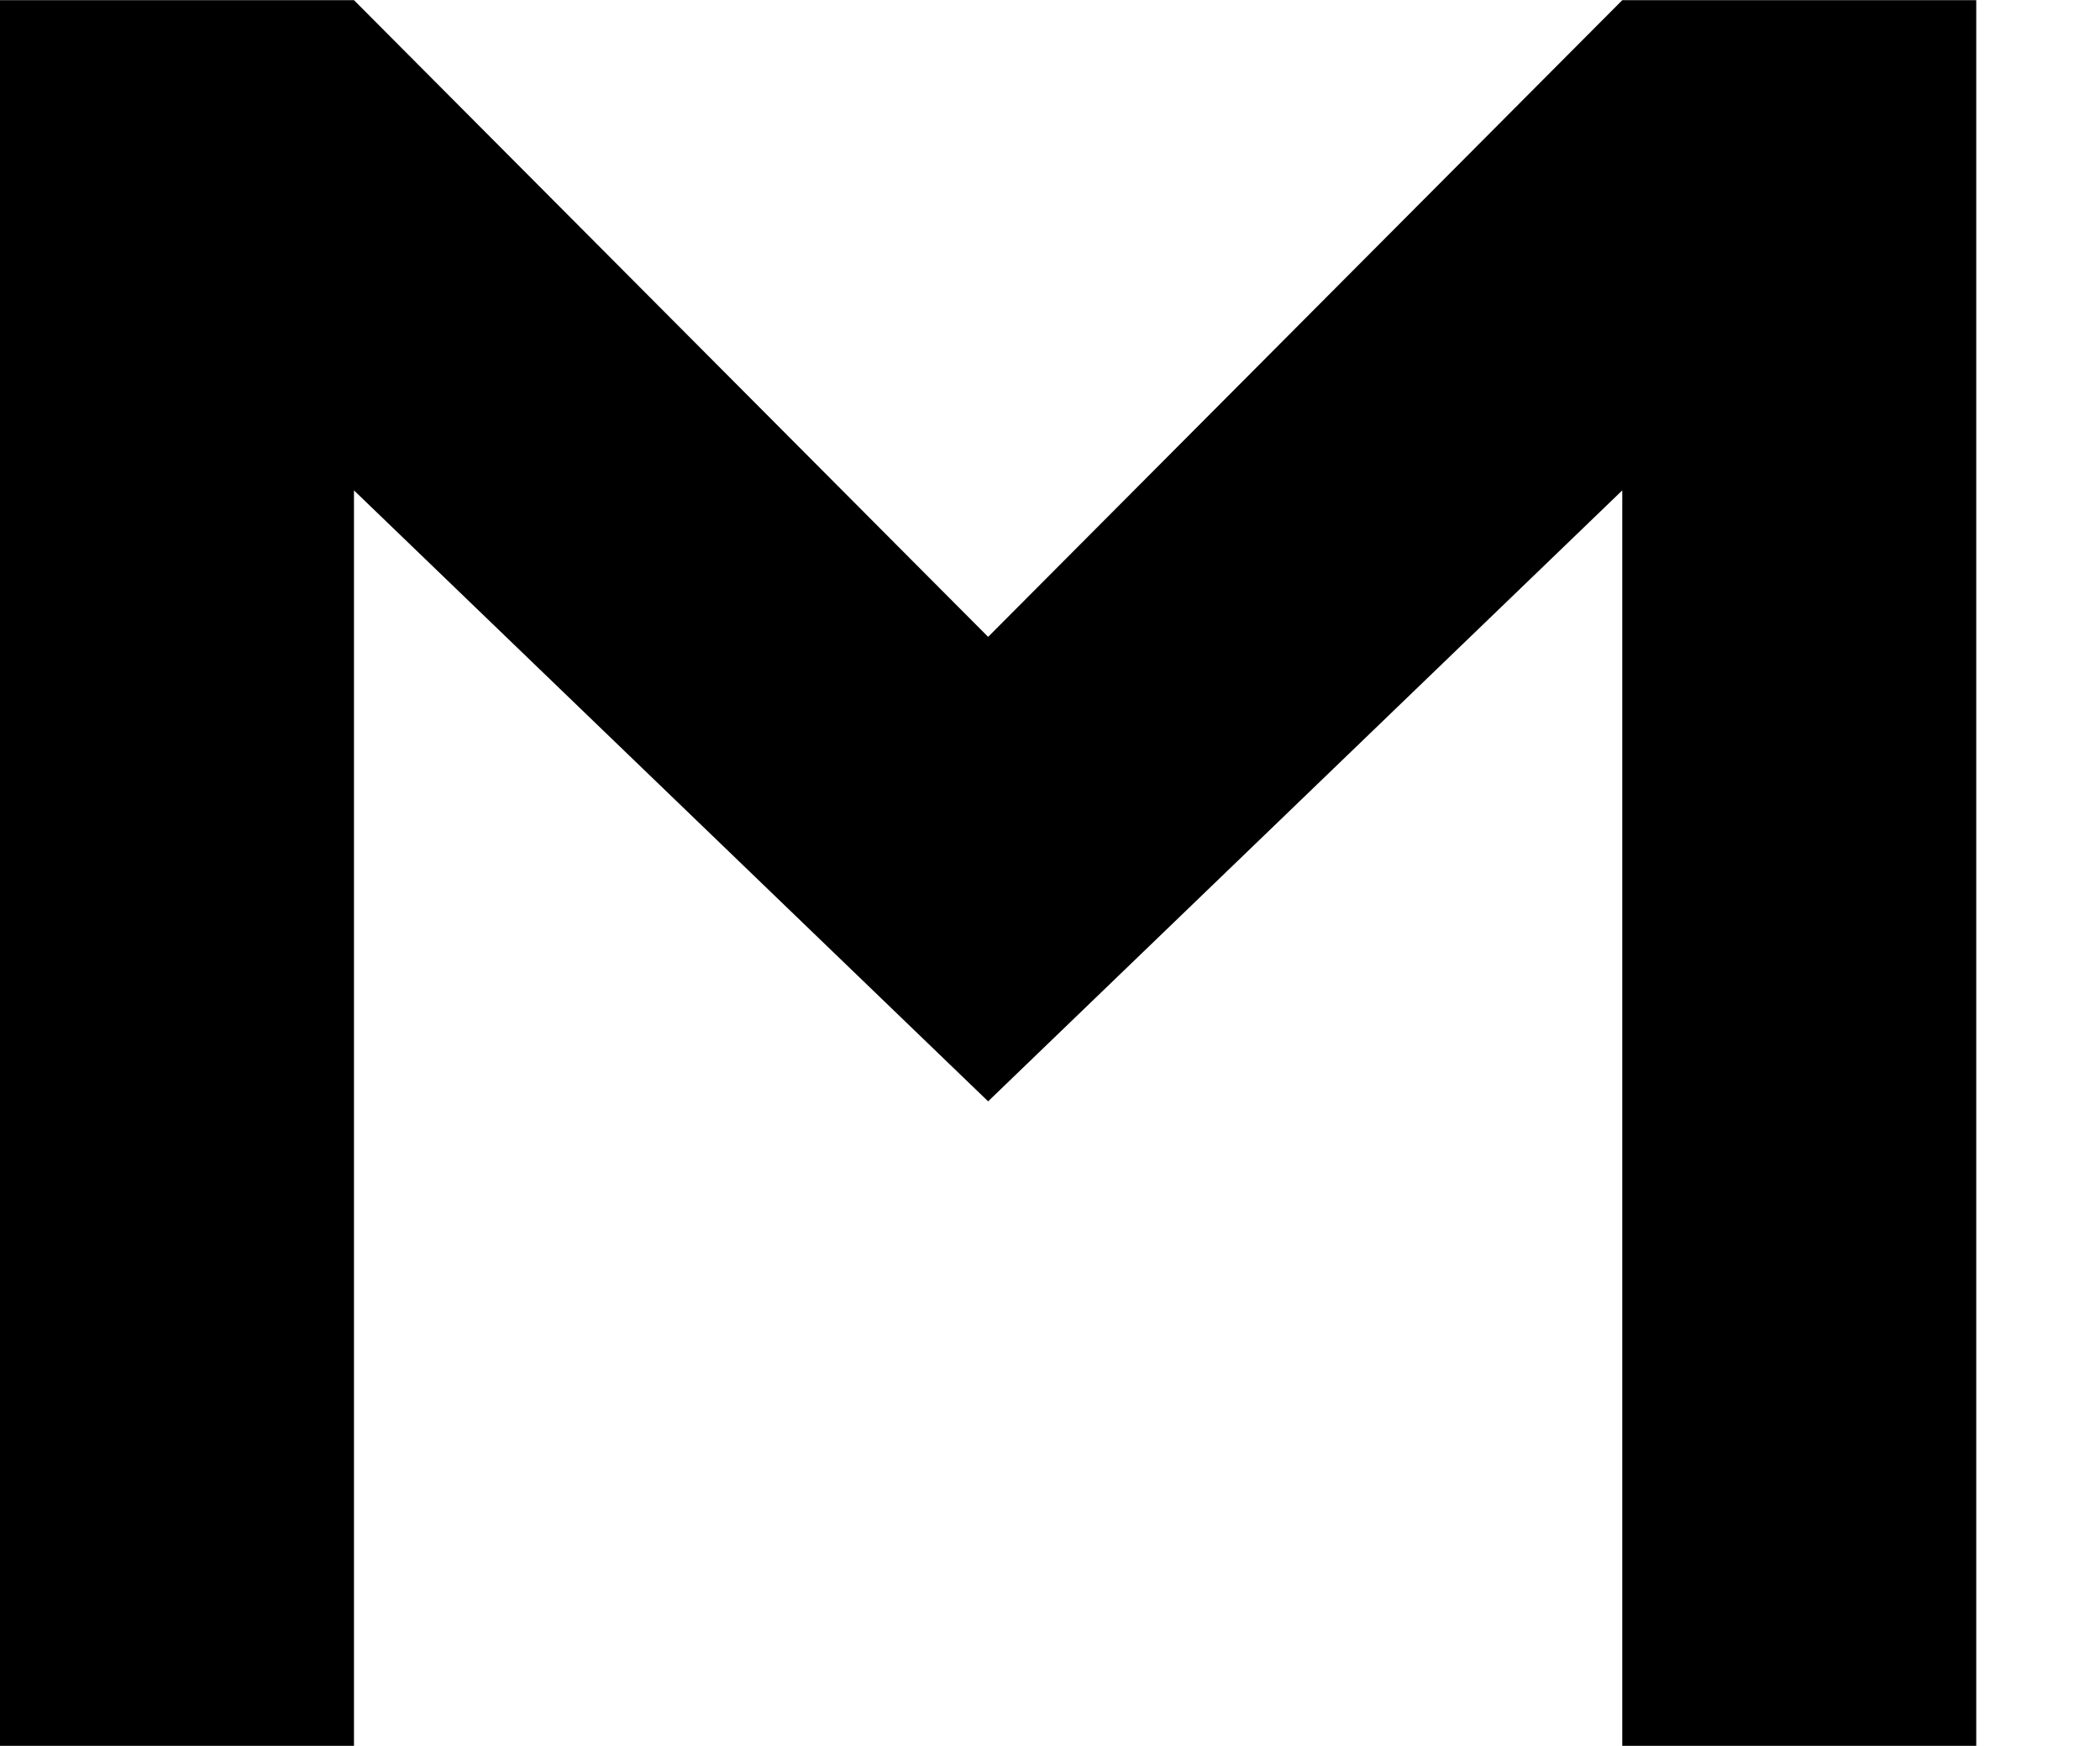
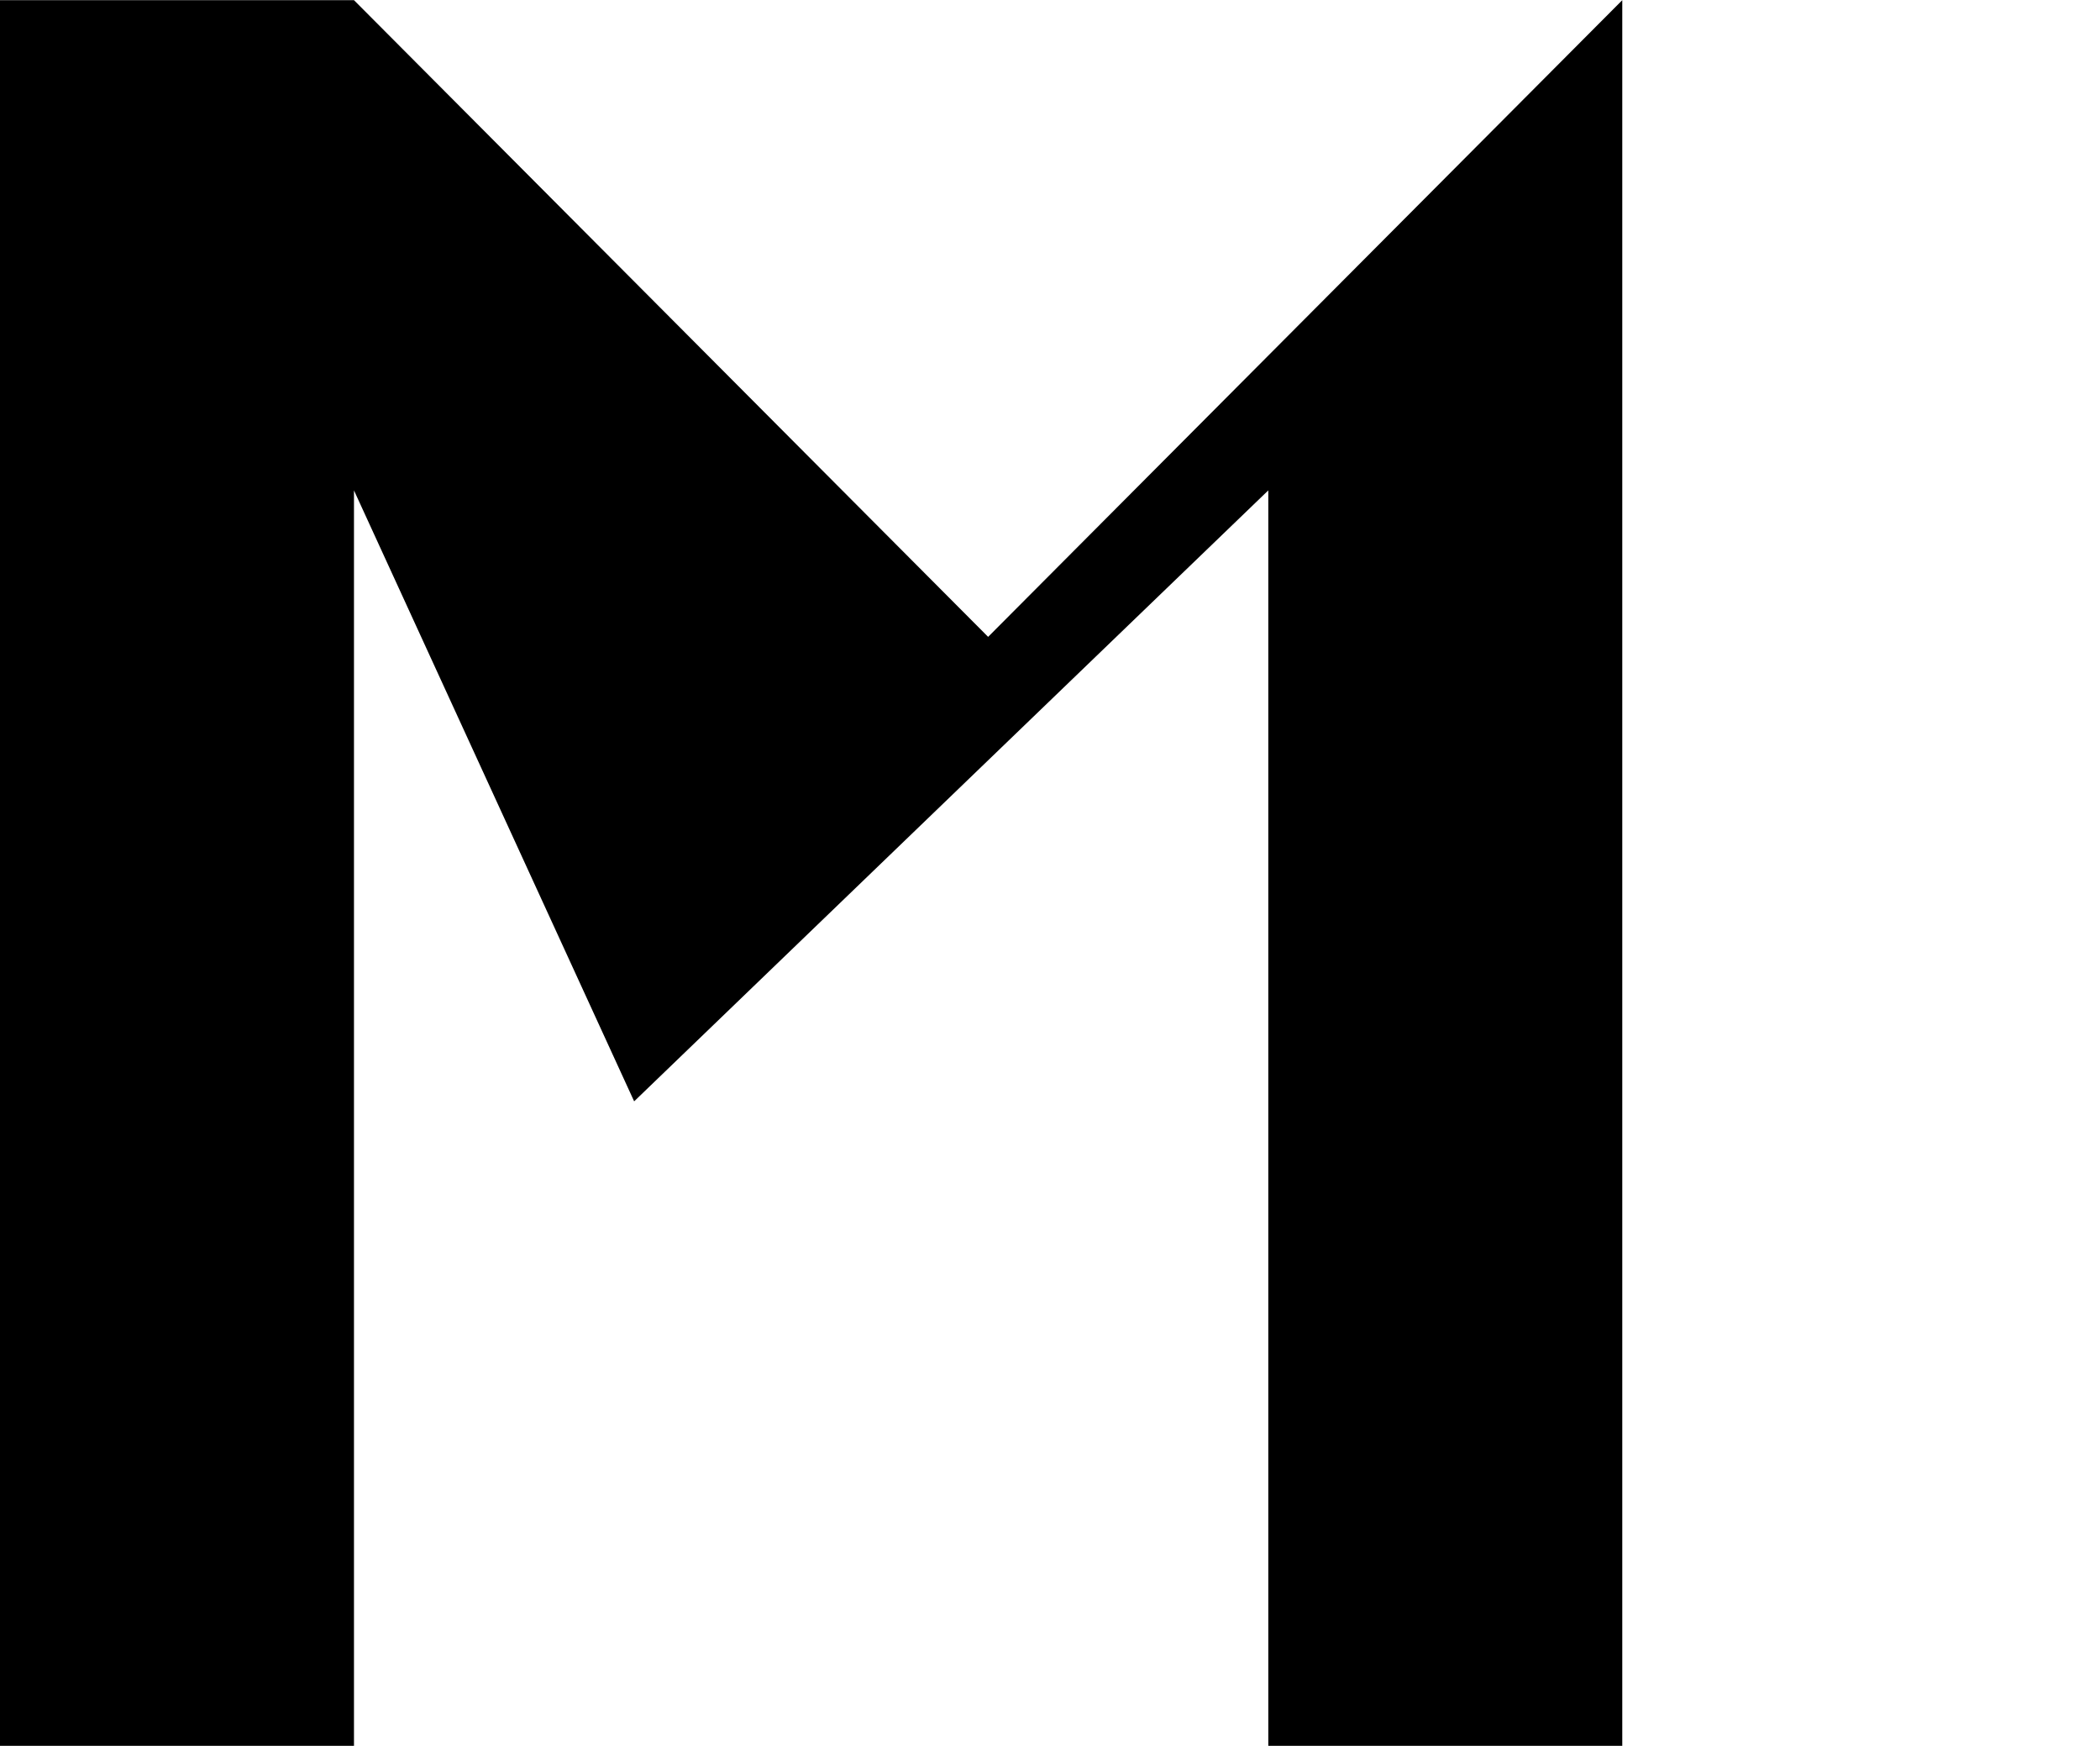
<svg xmlns="http://www.w3.org/2000/svg" id="a" viewBox="0 0 124.05 103.11">
-   <path d="m0,.01h20.91l37.46,37.6L95.83.01h20.91v103.09h-20.91V28.96l-37.46,36.08L20.91,28.96v74.14H0V.01Z" />
+   <path d="m0,.01h20.91l37.46,37.6L95.83.01v103.09h-20.91V28.96l-37.46,36.08L20.91,28.96v74.14H0V.01Z" />
</svg>